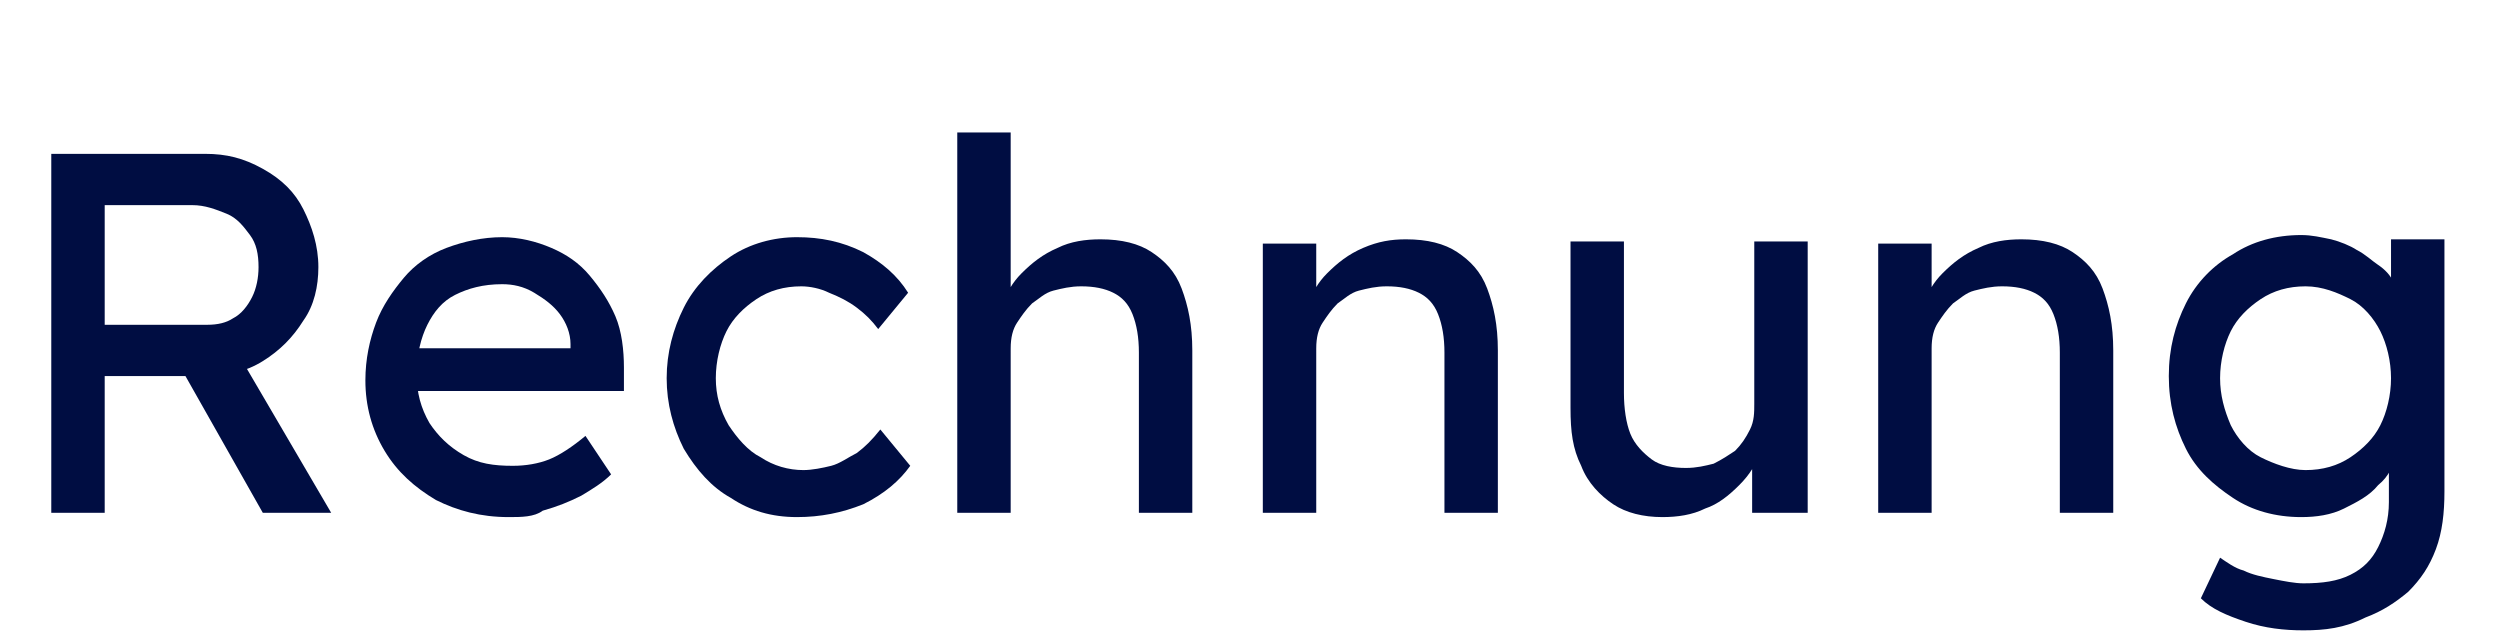
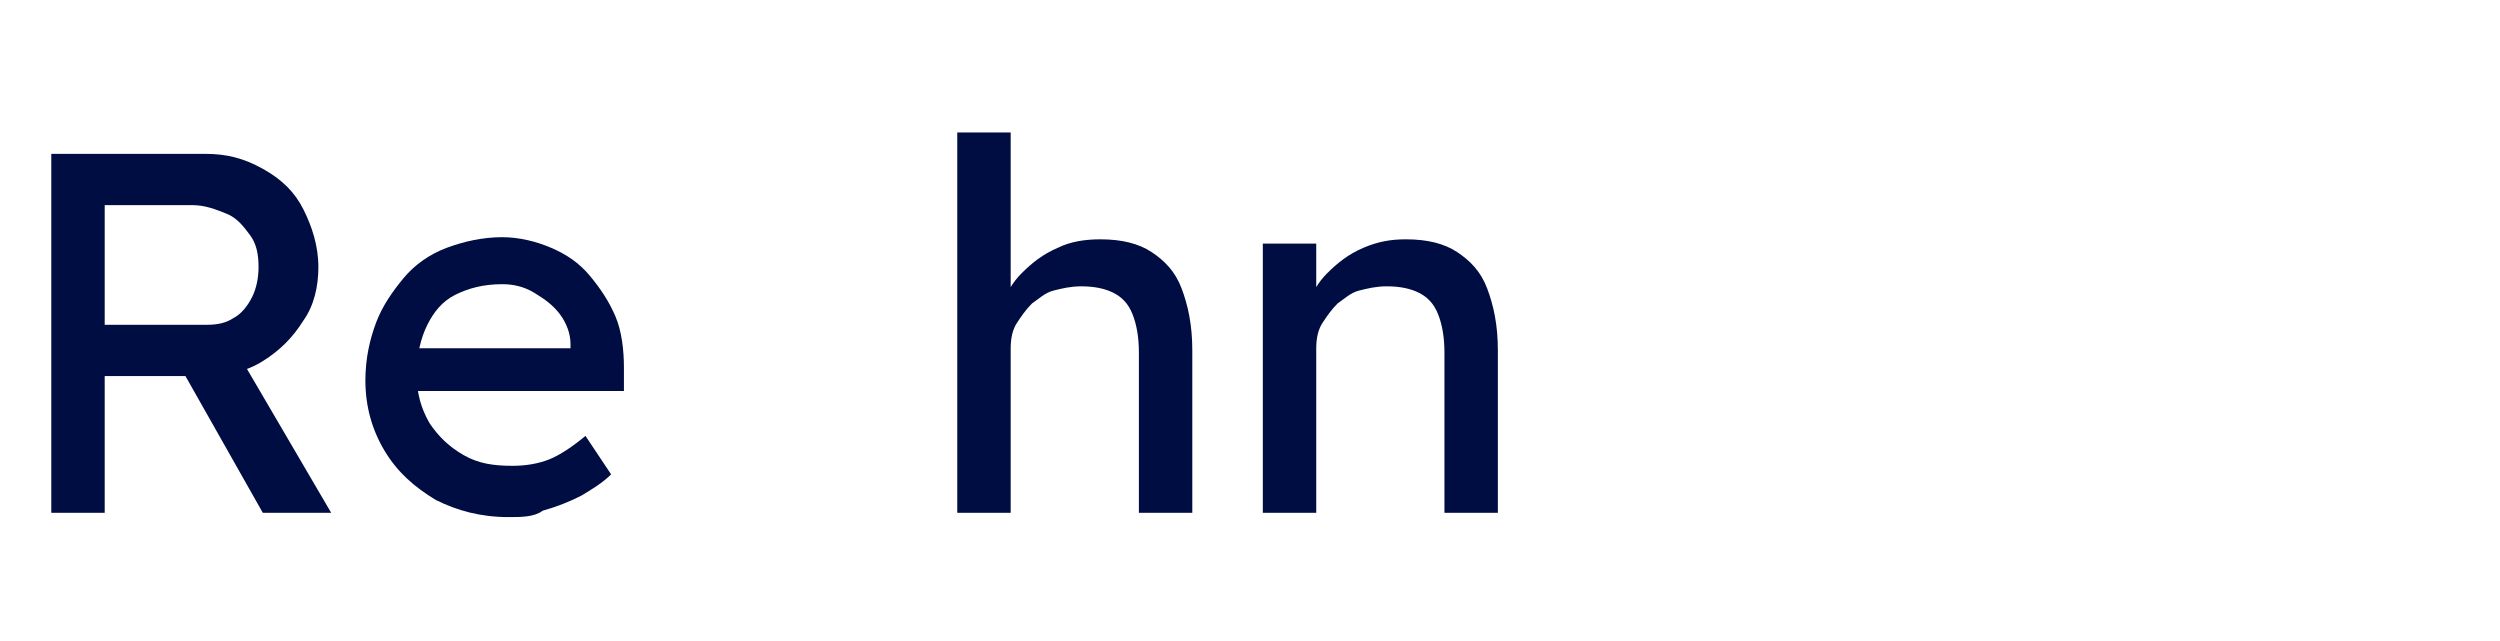
<svg xmlns="http://www.w3.org/2000/svg" version="1.1" id="Ebene_1" x="0px" y="0px" viewBox="0 0 117 30" style="enable-background:new 0 0 117 30;" xml:space="preserve">
  <style type="text/css">
	.st0{enable-background:new    ;}
	.st1{fill:#000D42;}
</style>
  <g class="st0">
    <path class="st1" d="M2.4,24V7.2h7.2c1,0,1.8,0.2,2.7,0.7s1.5,1.1,1.9,1.9s0.7,1.7,0.7,2.7c0,0.9-0.2,1.8-0.7,2.5   c-0.5,0.8-1.1,1.4-1.9,1.9c-0.8,0.5-1.7,0.7-2.7,0.7H4.9V24H2.4z M4.9,15.2h4.8c0.5,0,0.9-0.1,1.2-0.3c0.4-0.2,0.7-0.6,0.9-1   s0.3-0.9,0.3-1.4c0-0.6-0.1-1.1-0.4-1.5c-0.3-0.4-0.6-0.8-1.1-1c-0.5-0.2-1-0.4-1.6-0.4H4.9V15.2z M12.3,24l-4.3-7.6l2.7-0.6   l4.8,8.2L12.3,24z" />
    <path class="st1" d="M23.8,24.2c-1.3,0-2.4-0.3-3.4-0.8c-1-0.6-1.8-1.3-2.4-2.3c-0.6-1-0.9-2.1-0.9-3.3c0-1,0.2-1.9,0.5-2.7   c0.3-0.8,0.8-1.5,1.3-2.1s1.2-1.1,2-1.4c0.8-0.3,1.7-0.5,2.6-0.5c0.8,0,1.6,0.2,2.3,0.5c0.7,0.3,1.3,0.7,1.8,1.3s0.9,1.2,1.2,1.9   c0.3,0.7,0.4,1.6,0.4,2.4l0,1.1H19l-0.6-2h8.7l-0.4,0.4v-0.6c0-0.5-0.2-1-0.5-1.4c-0.3-0.4-0.7-0.7-1.2-1s-1-0.4-1.5-0.4   c-0.9,0-1.6,0.2-2.2,0.5c-0.6,0.3-1,0.8-1.3,1.4c-0.3,0.6-0.5,1.4-0.5,2.3c0,0.9,0.2,1.6,0.6,2.3c0.4,0.6,0.9,1.1,1.6,1.5   c0.7,0.4,1.4,0.5,2.3,0.5c0.6,0,1.2-0.1,1.7-0.3s1.1-0.6,1.7-1.1l1.2,1.8c-0.4,0.4-0.9,0.7-1.4,1c-0.6,0.3-1.1,0.5-1.8,0.7   C25,24.2,24.4,24.2,23.8,24.2z" />
-     <path class="st1" d="M37.3,24.2c-1.2,0-2.2-0.3-3.1-0.9C33.3,22.8,32.6,22,32,21c-0.5-1-0.8-2.1-0.8-3.3c0-1.2,0.3-2.3,0.8-3.3   c0.5-1,1.3-1.8,2.2-2.4c0.9-0.6,2-0.9,3.1-0.9c1.1,0,2.1,0.2,3.1,0.7c0.9,0.5,1.6,1.1,2.1,1.9l-1.4,1.7c-0.3-0.4-0.6-0.7-1-1   c-0.4-0.3-0.8-0.5-1.3-0.7c-0.4-0.2-0.9-0.3-1.3-0.3c-0.8,0-1.5,0.2-2.1,0.6c-0.6,0.4-1.1,0.9-1.4,1.5s-0.5,1.4-0.5,2.2   c0,0.8,0.2,1.5,0.6,2.2c0.4,0.6,0.9,1.2,1.5,1.5c0.6,0.4,1.3,0.6,2,0.6c0.4,0,0.9-0.1,1.3-0.2s0.8-0.4,1.2-0.6   c0.4-0.3,0.7-0.6,1.1-1.1l1.4,1.7c-0.5,0.7-1.2,1.3-2.2,1.8C39.4,24,38.4,24.2,37.3,24.2z" />
    <path class="st1" d="M44.8,24V6.2h2.5V14l-0.4,0.3c0.2-0.6,0.5-1.1,0.9-1.5c0.5-0.5,1-0.9,1.7-1.2c0.6-0.3,1.3-0.4,2-0.4   c1,0,1.8,0.2,2.4,0.6c0.6,0.4,1.1,0.9,1.4,1.7c0.3,0.8,0.5,1.7,0.5,2.9V24h-2.5v-7.5c0-0.7-0.1-1.3-0.3-1.8c-0.2-0.5-0.5-0.8-0.9-1   s-0.9-0.3-1.5-0.3c-0.5,0-0.9,0.1-1.3,0.2s-0.7,0.4-1,0.6c-0.3,0.3-0.5,0.6-0.7,0.9s-0.3,0.7-0.3,1.2V24h-1.2c-0.2,0-0.4,0-0.6,0   C45.2,24,45,24,44.8,24z" />
    <path class="st1" d="M59.1,24V11.4h2.5V14l-0.4,0.3c0.2-0.6,0.5-1.1,0.9-1.5c0.5-0.5,1-0.9,1.7-1.2s1.3-0.4,2-0.4   c1,0,1.8,0.2,2.4,0.6c0.6,0.4,1.1,0.9,1.4,1.7s0.5,1.7,0.5,2.9V24h-2.5v-7.5c0-0.7-0.1-1.3-0.3-1.8c-0.2-0.5-0.5-0.8-0.9-1   c-0.4-0.2-0.9-0.3-1.5-0.3c-0.5,0-0.9,0.1-1.3,0.2s-0.7,0.4-1,0.6c-0.3,0.3-0.5,0.6-0.7,0.9s-0.3,0.7-0.3,1.2V24h-1.2   c-0.2,0-0.4,0-0.6,0S59.3,24,59.1,24z" />
-     <path class="st1" d="M77.8,24.2c-0.9,0-1.7-0.2-2.3-0.6s-1.2-1-1.5-1.8c-0.4-0.8-0.5-1.6-0.5-2.7v-7.8h2.5v7.1   c0,0.7,0.1,1.4,0.3,1.9s0.6,0.9,1,1.2c0.4,0.3,1,0.4,1.6,0.4c0.5,0,0.9-0.1,1.3-0.2c0.4-0.2,0.7-0.4,1-0.6c0.3-0.3,0.5-0.6,0.7-1   c0.2-0.4,0.2-0.8,0.2-1.2v-7.6h2.5V24H82v-2.6l0.4-0.3c-0.2,0.6-0.5,1.1-1,1.6c-0.5,0.5-1,0.9-1.6,1.1   C79.2,24.1,78.5,24.2,77.8,24.2z" />
-     <path class="st1" d="M87.9,24V11.4h2.5V14L90,14.3c0.2-0.6,0.5-1.1,0.9-1.5c0.5-0.5,1-0.9,1.7-1.2c0.6-0.3,1.3-0.4,2-0.4   c1,0,1.8,0.2,2.4,0.6s1.1,0.9,1.4,1.7c0.3,0.8,0.5,1.7,0.5,2.9V24h-2.5v-7.5c0-0.7-0.1-1.3-0.3-1.8s-0.5-0.8-0.9-1   c-0.4-0.2-0.9-0.3-1.5-0.3c-0.5,0-0.9,0.1-1.3,0.2s-0.7,0.4-1,0.6c-0.3,0.3-0.5,0.6-0.7,0.9s-0.3,0.7-0.3,1.2V24h-1.2   c-0.2,0-0.4,0-0.6,0C88.3,24,88.1,24,87.9,24z" />
-     <path class="st1" d="M107.8,29.5c-0.9,0-1.8-0.1-2.7-0.4c-0.9-0.3-1.6-0.6-2.1-1.1l0.9-1.9c0.3,0.2,0.7,0.5,1.1,0.6   c0.4,0.2,0.9,0.3,1.4,0.4c0.5,0.1,1,0.2,1.4,0.2c0.9,0,1.6-0.1,2.2-0.4s1-0.7,1.3-1.3c0.3-0.6,0.5-1.3,0.5-2.1v-2.4l0.3,0.2   c-0.1,0.5-0.3,1-0.8,1.4c-0.4,0.5-1,0.8-1.6,1.1s-1.3,0.4-2,0.4c-1.2,0-2.3-0.3-3.2-0.9c-0.9-0.6-1.7-1.3-2.2-2.3   c-0.5-1-0.8-2.1-0.8-3.4c0-1.3,0.3-2.4,0.8-3.4c0.5-1,1.3-1.8,2.2-2.3c0.9-0.6,2-0.9,3.2-0.9c0.5,0,0.9,0.1,1.4,0.2   c0.4,0.1,0.9,0.3,1.2,0.5c0.4,0.2,0.7,0.5,1,0.7s0.6,0.5,0.7,0.8s0.3,0.6,0.4,0.8l-0.5,0.2v-3h2.5v11.8c0,1-0.1,1.9-0.4,2.7   c-0.3,0.8-0.7,1.4-1.3,2c-0.6,0.5-1.2,0.9-2,1.2C109.7,29.4,108.8,29.5,107.8,29.5z M107.9,22c0.8,0,1.5-0.2,2.1-0.6   s1.1-0.9,1.4-1.5c0.3-0.6,0.5-1.4,0.5-2.2s-0.2-1.6-0.5-2.2c-0.3-0.6-0.8-1.2-1.4-1.5s-1.3-0.6-2.1-0.6c-0.8,0-1.5,0.2-2.1,0.6   s-1.1,0.9-1.4,1.5c-0.3,0.6-0.5,1.4-0.5,2.2c0,0.8,0.2,1.5,0.5,2.2c0.3,0.6,0.8,1.2,1.4,1.5S107.2,22,107.9,22z" />
  </g>
</svg>